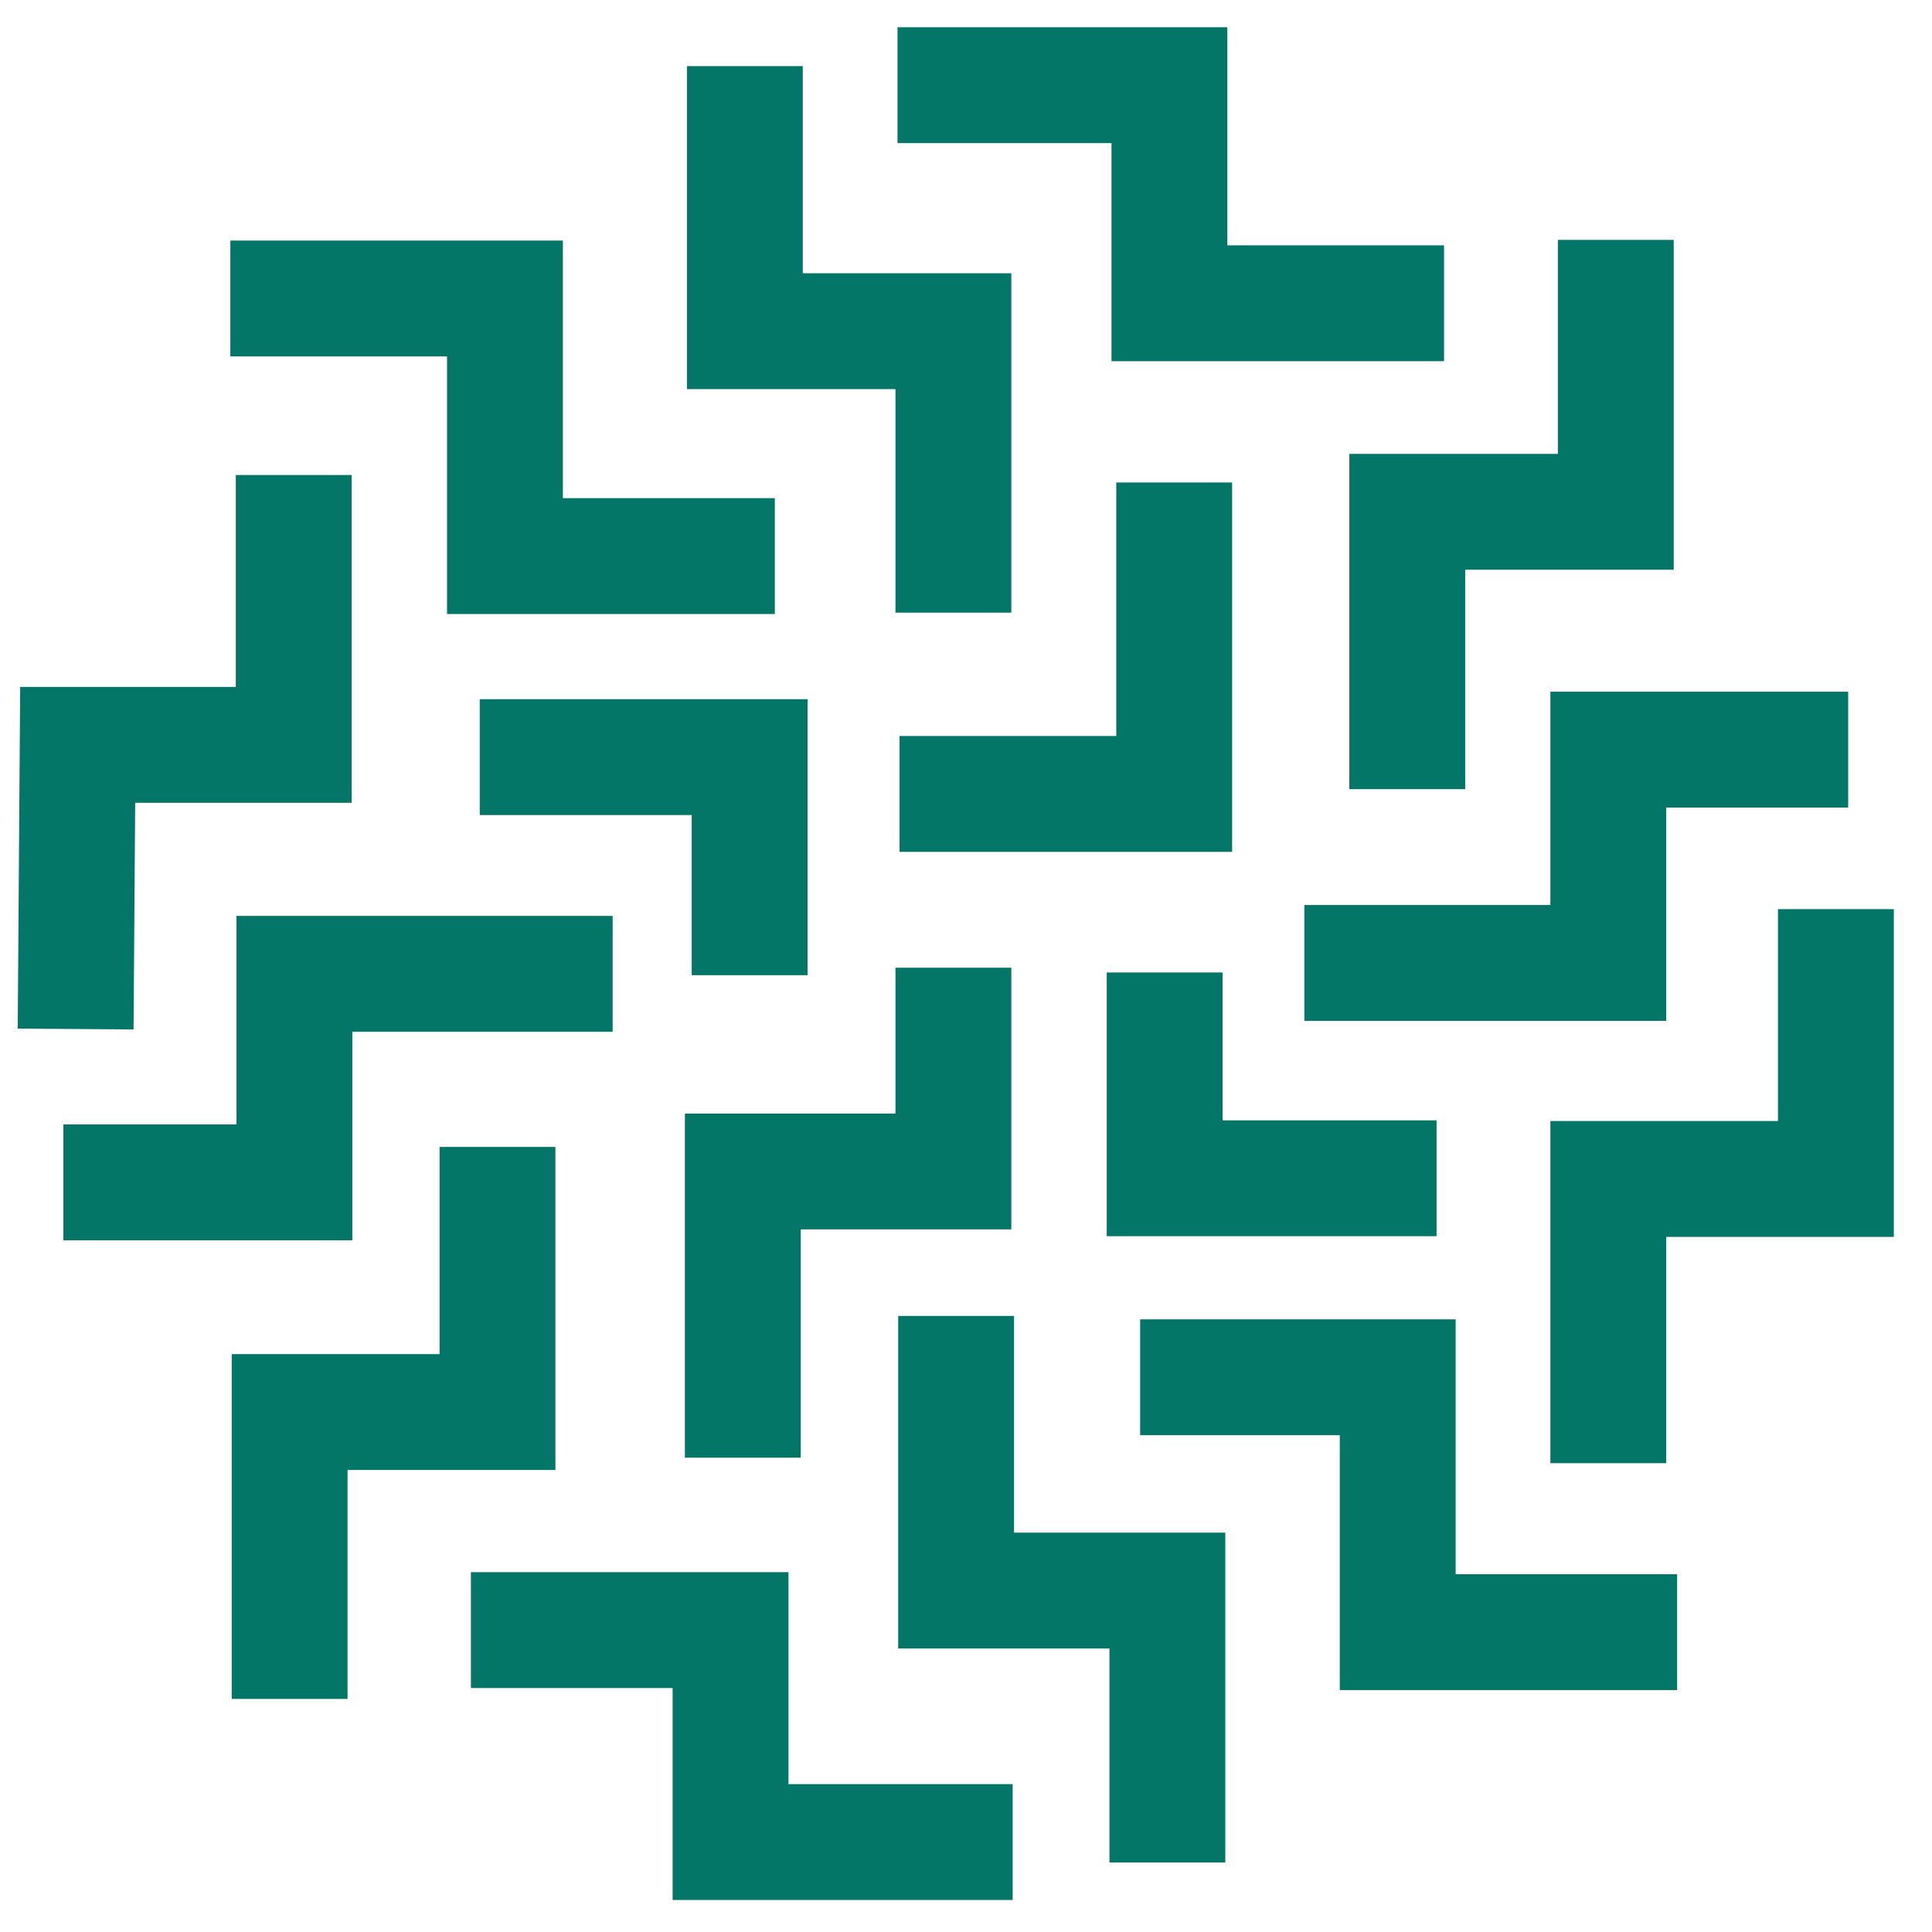
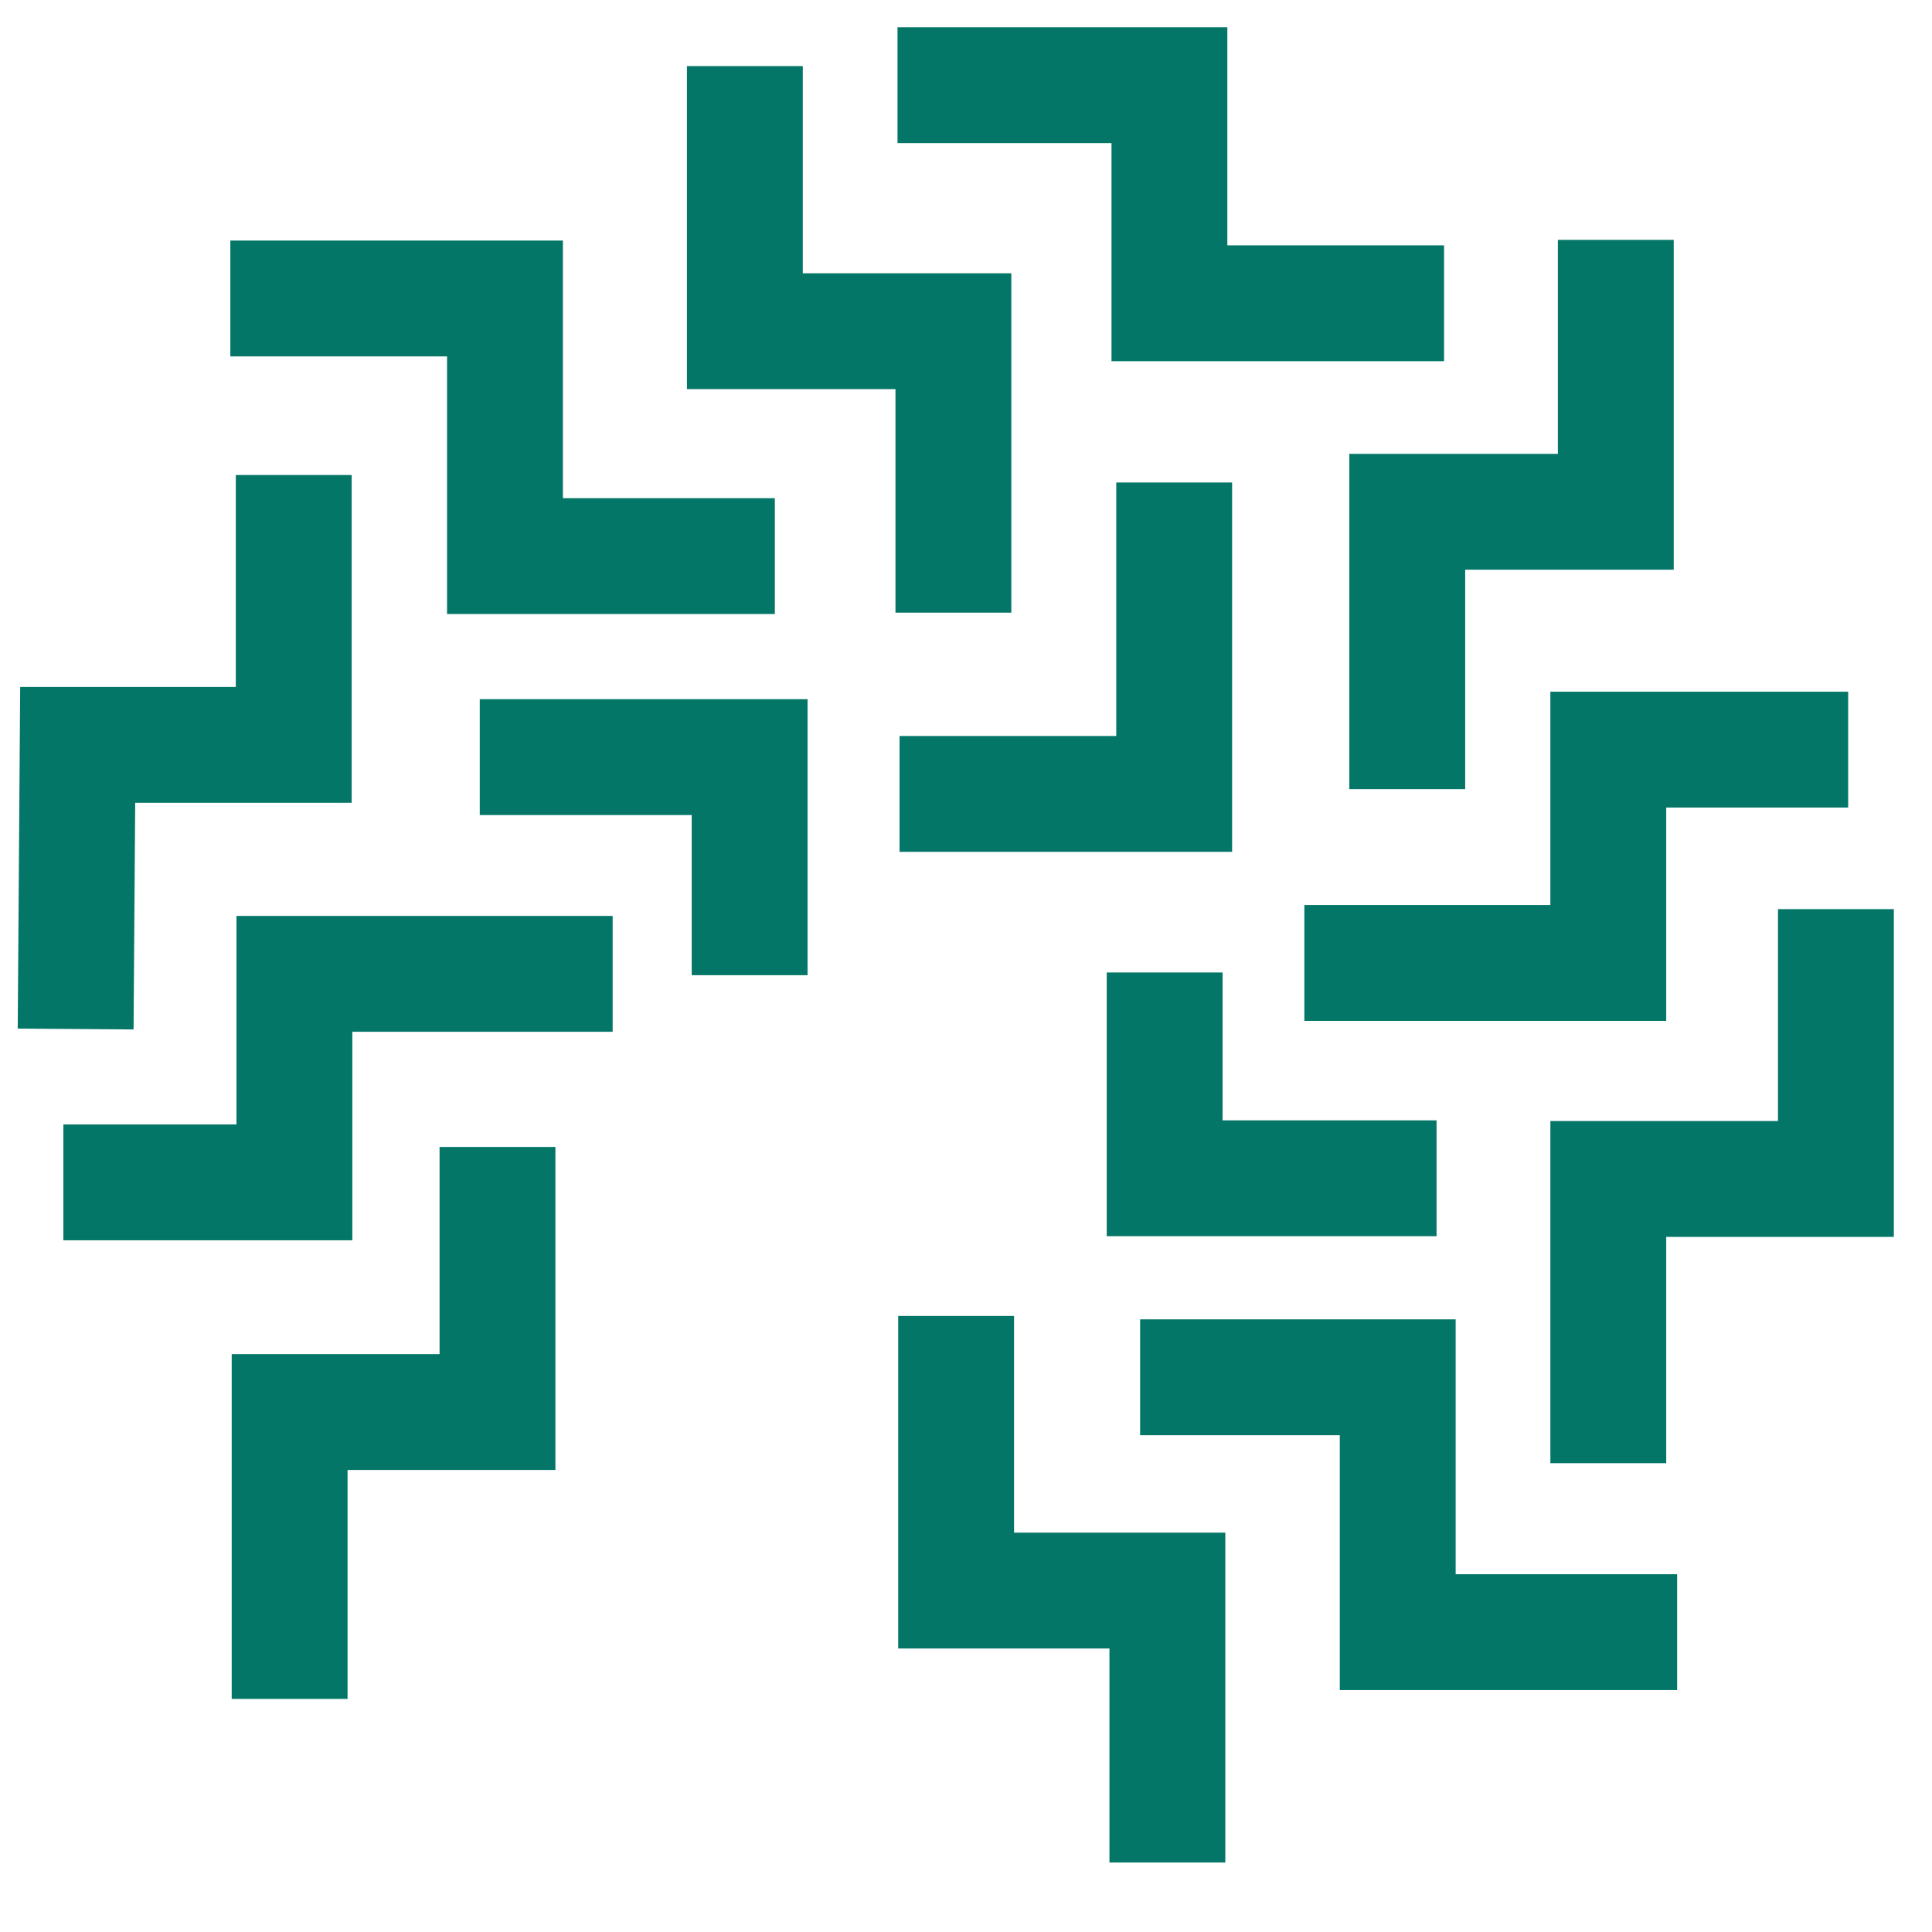
<svg xmlns="http://www.w3.org/2000/svg" version="1.2" x="0px" y="0px" viewBox="0 0 283.5 283.5" xml:space="preserve">
  <g id="Слой_1" display="none">
    <image display="inline" width="204" height="204" transform="matrix(1.368 0 0 1.37 1.82 1.353)"> </image>
  </g>
  <g id="Слой_2">
    <polyline fill="none" stroke="#047667" stroke-width="17" stroke-miterlimit="10" points="33.8,43.8 74.1,43.8 74.1,44.5 74.1,81.6 74.5,81.6 113.7,81.6 " />
    <polyline fill="none" stroke="#047667" stroke-width="17" stroke-miterlimit="10" points="109.3,9.7 109.3,48.6 139.9,48.6 139.9,89.9 " />
    <polyline fill="none" stroke="#047667" stroke-width="17" stroke-miterlimit="10" points="131.7,12.5 171.6,12.5 171.6,44.5 211.9,44.5 " />
    <polyline fill="none" stroke="#047667" stroke-width="17" stroke-miterlimit="10" points="237.1,35.2 237.1,75.1 206.5,75.1 206.5,115.8 " />
    <polyline fill="none" stroke="#047667" stroke-width="17" stroke-miterlimit="10" points="172.3,70.8 172.3,116.5 132,116.5 " />
    <polyline fill="none" stroke="#047667" stroke-width="17" stroke-miterlimit="10" points="70.4,111.1 110,111.1 110,135.5 110,143.1 " />
    <polyline fill="none" stroke="#047667" stroke-width="17" stroke-miterlimit="10" points="43.1,69.7 43.1,109.3 11.4,109.3 11.1,151 " />
    <path fill="none" stroke="#047667" stroke-width="17" stroke-miterlimit="10" d="M73,168.3c0,0.1,0,0.2,0,0.4v38.5H42.5v42.1" />
-     <polyline fill="none" stroke="#047667" stroke-width="17" stroke-miterlimit="10" points="139.9,142 139.9,171.9 109,171.9 109,213.9 " />
    <polyline fill="none" stroke="#047667" stroke-width="17" stroke-miterlimit="10" points="170.9,142.7 170.9,172.9 210.8,172.9 " />
    <polyline fill="none" stroke="#047667" stroke-width="17" stroke-miterlimit="10" points="271.2,110 236,110 236,141.3 191.4,141.3 " />
    <path fill="none" stroke="#047667" stroke-width="17" stroke-miterlimit="10" d="M269.4,133.4v39.6c-0.1,0-0.2,0-0.4,0H236l0,41.7" />
    <polyline fill="none" stroke="#047667" stroke-width="17" stroke-miterlimit="10" points="167.3,202.1 205.1,202.1 205.1,239.5 246.1,239.5 " />
    <polyline fill="none" stroke="#047667" stroke-width="17" stroke-miterlimit="10" points="140.3,193.1 140.3,233.4 171.3,233.4 171.3,273.3 " />
-     <polyline fill="none" stroke="#047667" stroke-width="17" stroke-miterlimit="10" points="69.1,239.2 107.2,239.2 107.2,270.3 148.6,270.3 " />
    <polyline fill="none" stroke="#047667" stroke-width="17" stroke-miterlimit="10" points="89.9,142.9 43.2,142.9 43.2,173.5 9.3,173.5 " />
  </g>
</svg>